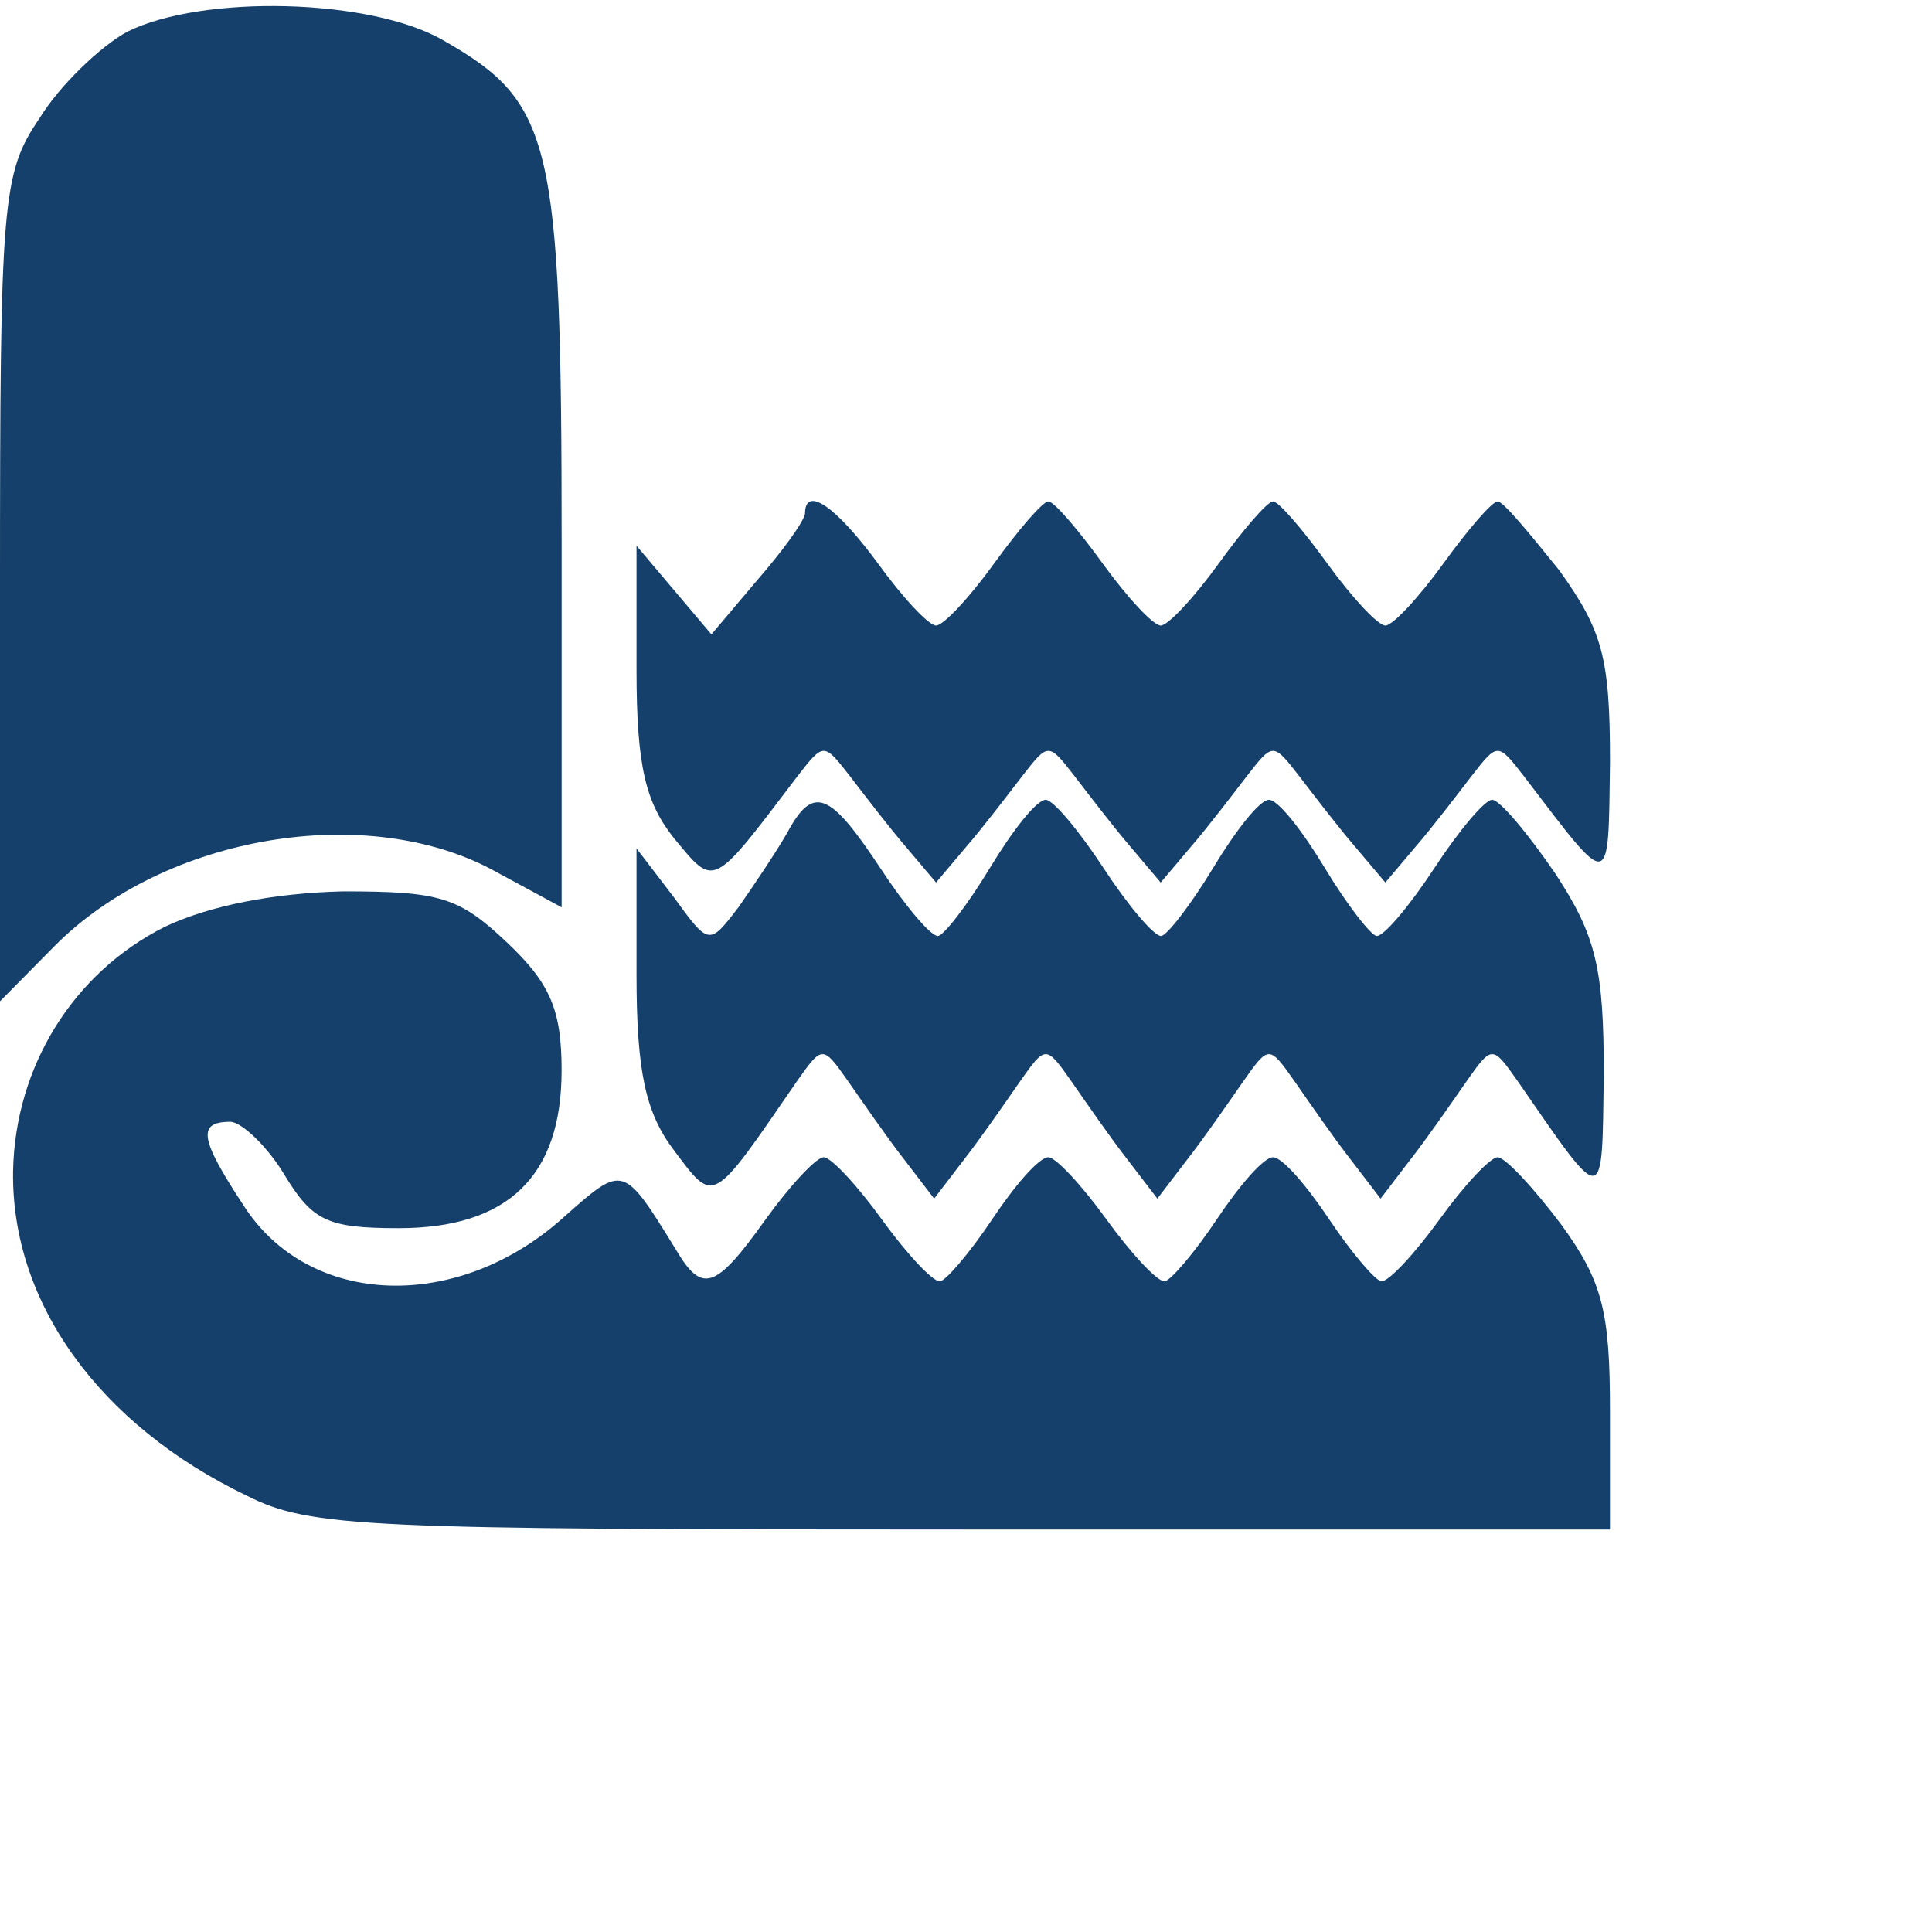
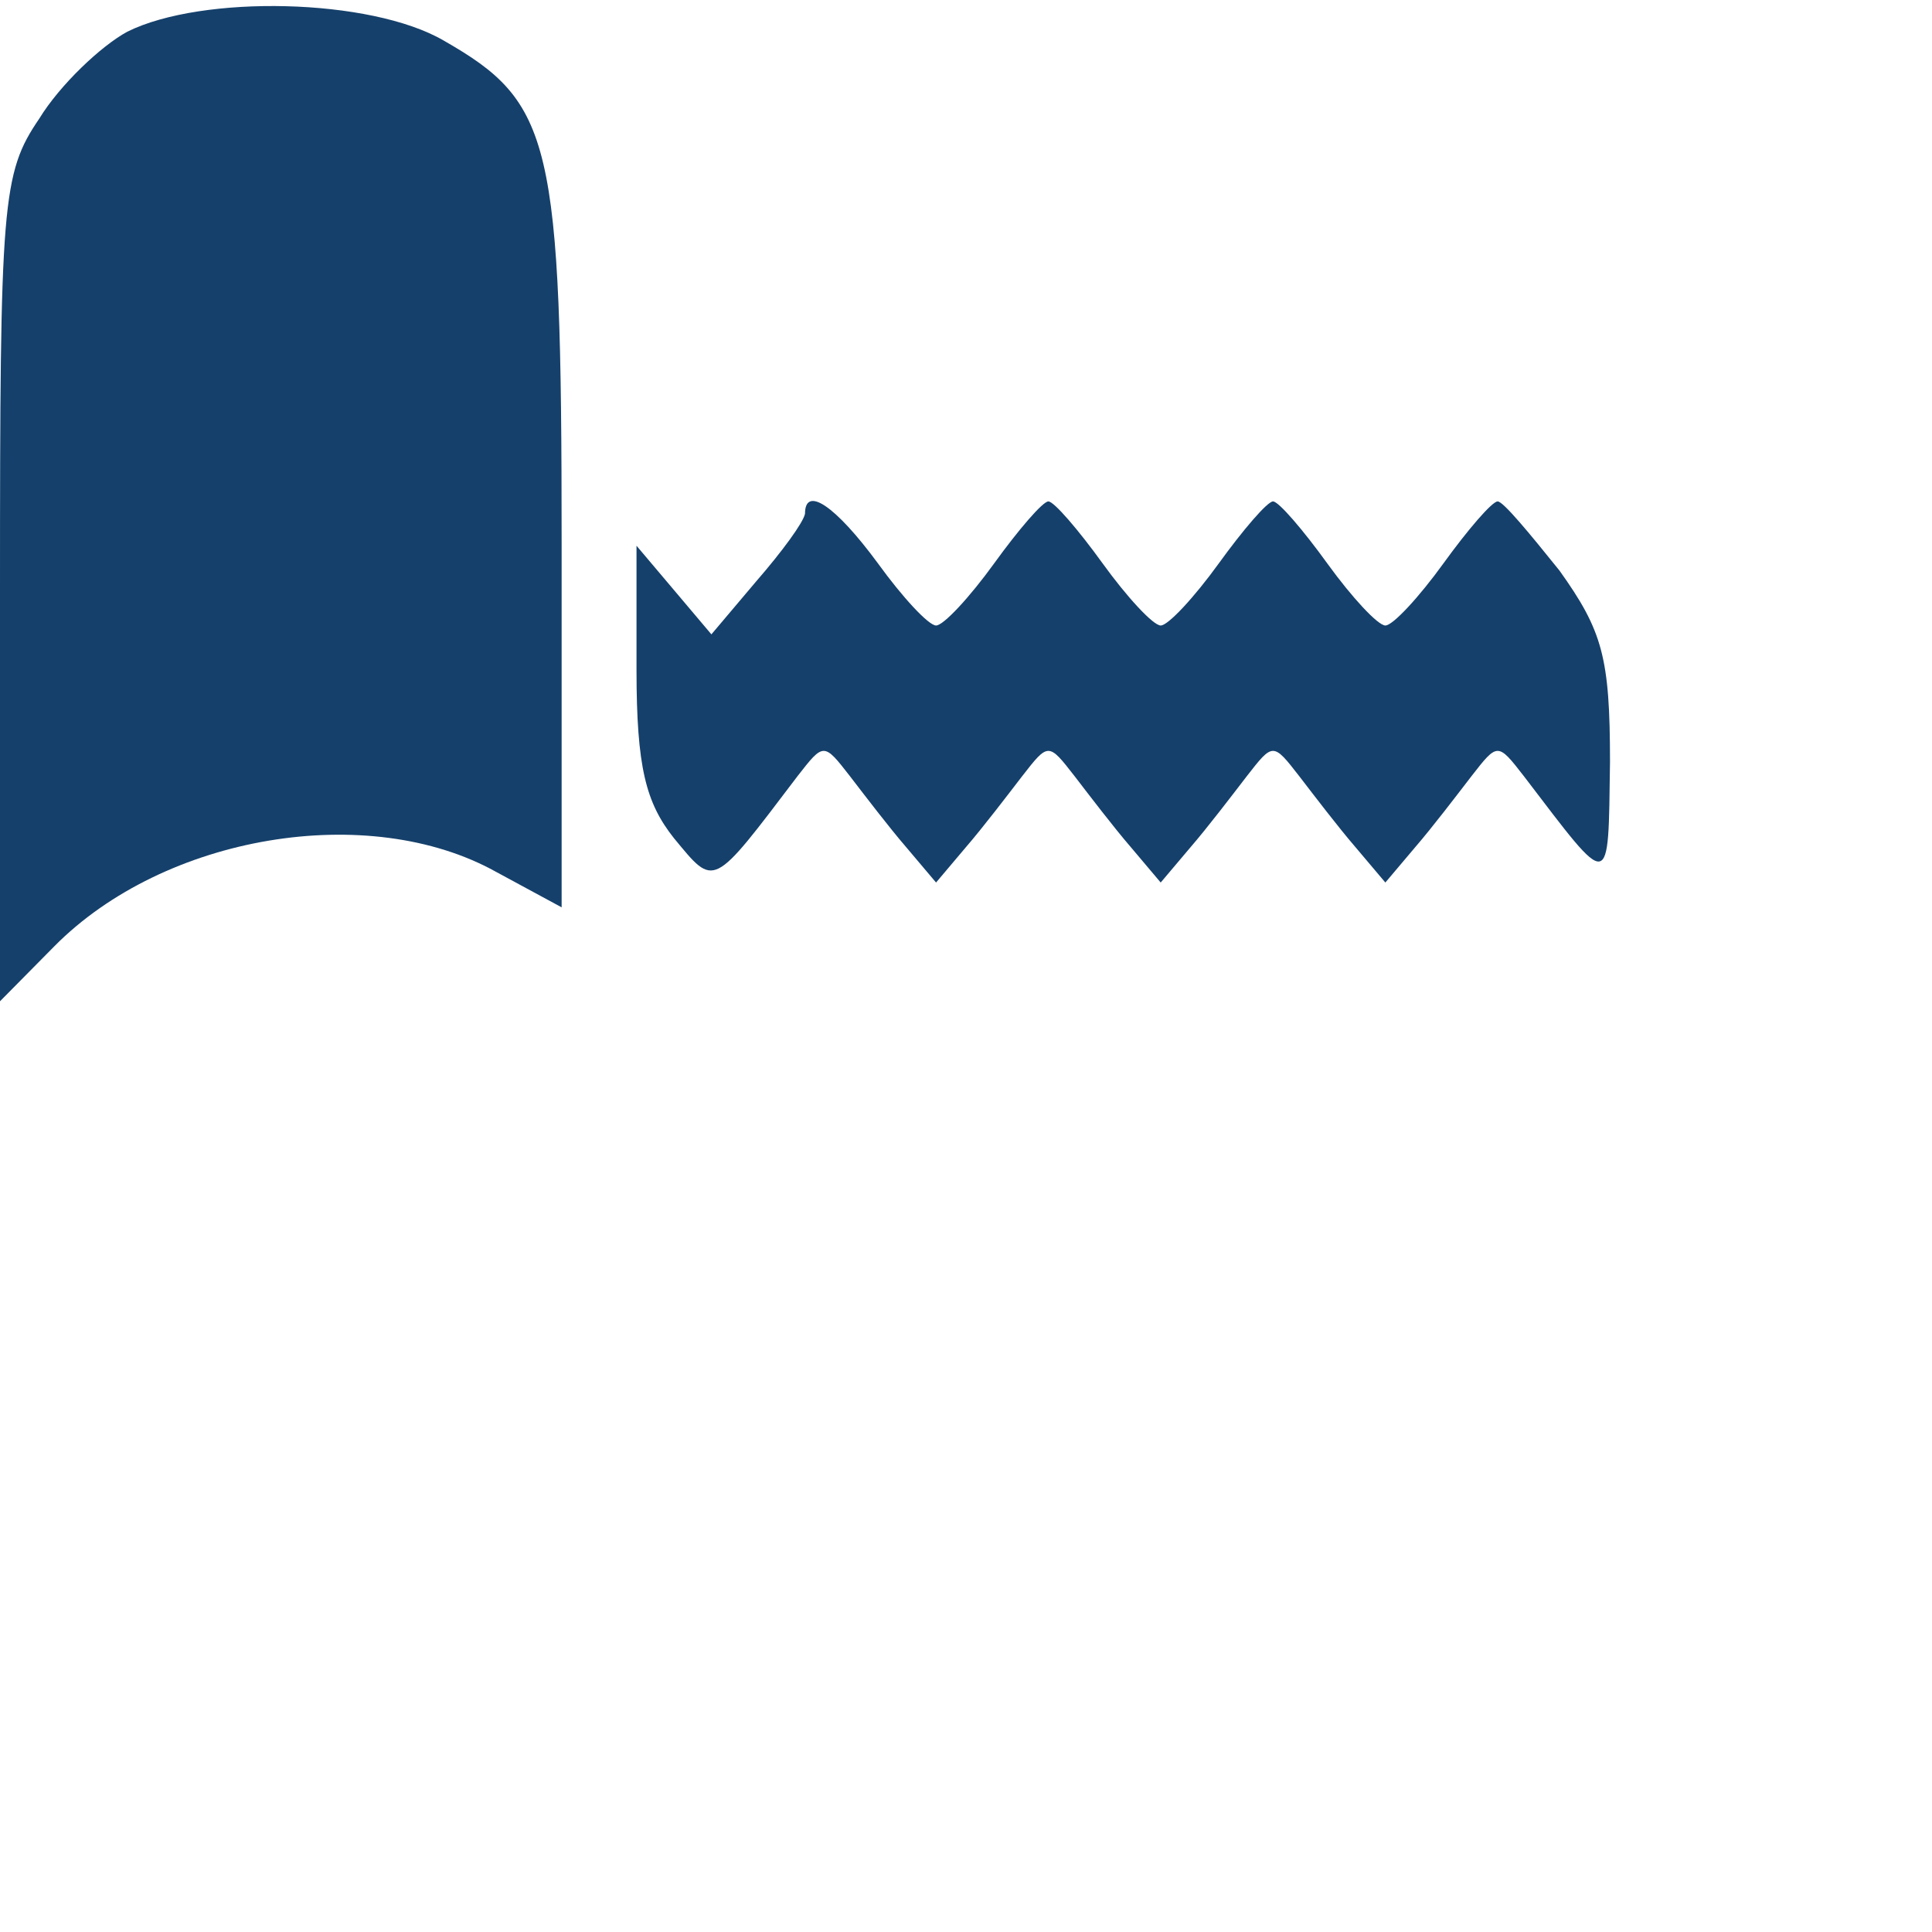
<svg xmlns="http://www.w3.org/2000/svg" width="120" height="120" viewBox="0 0 120 120" fill="none">
  <path d="M7.907 1.969C6.279 2.849 3.721 5.272 2.442 7.363C0.116 10.776 0 12.538 0 36.649V62.191L3.372 58.778C10.233 51.842 22.907 49.75 30.814 54.154L34.884 56.356V33.786C34.884 8.685 34.302 6.373 27.558 2.519C23.023 -0.123 12.558 -0.343 7.907 1.969Z" fill="#15406B" />
  <path d="M50 31.915C49.884 32.465 48.605 34.227 46.977 36.099L44.186 39.401L41.861 36.649L39.535 33.897V41.603C39.535 47.659 40.117 49.861 41.861 52.062C44.419 55.145 44.186 55.255 49.535 48.209C51.163 46.117 51.163 46.117 52.791 48.209C53.721 49.42 55.233 51.402 56.279 52.613L58.14 54.815L60 52.613C61.047 51.402 62.558 49.42 63.489 48.209C65.117 46.117 65.117 46.117 66.745 48.209C67.675 49.42 69.186 51.402 70.233 52.613L72.093 54.815L73.954 52.613C75 51.402 76.512 49.42 77.442 48.209C79.07 46.117 79.07 46.117 80.698 48.209C81.628 49.42 83.14 51.402 84.186 52.613L86.047 54.815L87.907 52.613C88.954 51.402 90.465 49.42 91.396 48.209C93.023 46.117 93.023 46.117 94.651 48.209C100.117 55.365 99.884 55.475 100 47.328C100 40.833 99.535 39.181 96.861 35.438C95 33.126 93.372 31.144 93.023 31.144C92.675 31.144 91.163 32.906 89.651 34.998C88.14 37.09 86.512 38.851 86.047 38.851C85.582 38.851 83.954 37.09 82.442 34.998C80.93 32.906 79.419 31.144 79.07 31.144C78.721 31.144 77.21 32.906 75.698 34.998C74.186 37.09 72.558 38.851 72.093 38.851C71.628 38.851 70 37.09 68.489 34.998C66.977 32.906 65.465 31.144 65.117 31.144C64.768 31.144 63.256 32.906 61.745 34.998C60.233 37.09 58.605 38.851 58.14 38.851C57.675 38.851 56.047 37.09 54.535 34.998C51.861 31.364 50 30.153 50 31.915Z" fill="#15406B" />
-   <path d="M48.893 51.731C48.2 52.94 46.814 54.994 45.889 56.323C44.041 58.74 44.041 58.74 41.846 55.719L39.535 52.698V60.553C39.535 66.594 40.113 69.132 41.846 71.428C44.388 74.811 44.157 74.932 49.471 67.198C51.089 64.903 51.089 64.903 52.706 67.198C53.63 68.528 55.132 70.703 56.172 72.032L58.021 74.449L59.869 72.032C60.909 70.703 62.411 68.528 63.335 67.198C64.953 64.903 64.953 64.903 66.57 67.198C67.494 68.528 68.996 70.703 70.036 72.032L71.885 74.449L73.733 72.032C74.773 70.703 76.275 68.528 77.199 67.198C78.817 64.903 78.817 64.903 80.434 67.198C81.358 68.528 82.86 70.703 83.9 72.032L85.749 74.449L87.597 72.032C88.637 70.703 90.139 68.528 91.063 67.198C92.681 64.903 92.681 64.903 94.298 67.198C99.728 75.053 99.497 75.053 99.613 66.715C99.613 60.19 99.151 58.136 96.609 54.269C94.876 51.731 93.143 49.677 92.681 49.677C92.219 49.677 90.601 51.611 89.099 53.906C87.597 56.202 85.98 58.136 85.518 58.136C85.171 58.136 83.669 56.202 82.283 53.906C80.896 51.611 79.394 49.677 78.817 49.677C78.239 49.677 76.737 51.611 75.351 53.906C73.964 56.202 72.462 58.136 72.116 58.136C71.653 58.136 70.036 56.202 68.534 53.906C67.032 51.611 65.415 49.677 64.953 49.677C64.375 49.677 62.873 51.611 61.487 53.906C60.1 56.202 58.598 58.136 58.252 58.136C57.789 58.136 56.172 56.202 54.67 53.906C51.551 49.194 50.511 48.71 48.893 51.731Z" fill="#15406B" />
-   <path d="M10.231 57.567C4.533 60.43 0.929 66.265 0.812 72.761C0.696 80.908 6.161 88.504 15.347 92.908C19.301 94.89 22.673 95 59.882 95H99.998V87.624C99.998 81.458 99.533 79.587 96.975 76.064C95.231 73.751 93.487 71.88 93.022 71.88C92.557 71.88 90.929 73.641 89.417 75.733C87.905 77.825 86.278 79.587 85.812 79.587C85.463 79.587 83.952 77.825 82.557 75.733C81.161 73.641 79.65 71.88 79.068 71.88C78.487 71.88 76.975 73.641 75.58 75.733C74.184 77.825 72.673 79.587 72.324 79.587C71.859 79.587 70.231 77.825 68.719 75.733C67.208 73.641 65.58 71.88 65.115 71.88C64.533 71.88 63.022 73.641 61.626 75.733C60.231 77.825 58.719 79.587 58.37 79.587C57.905 79.587 56.278 77.825 54.766 75.733C53.254 73.641 51.626 71.88 51.161 71.88C50.696 71.88 49.068 73.641 47.557 75.733C44.417 80.137 43.603 80.357 41.975 77.605C38.719 72.32 38.719 72.32 35.115 75.513C28.487 81.568 19.184 81.238 15.115 74.852C12.44 70.779 12.208 69.678 14.301 69.678C14.998 69.678 16.626 71.219 17.673 72.981C19.417 75.843 20.347 76.284 24.766 76.284C31.51 76.284 34.882 73.091 34.882 66.485C34.882 62.742 34.184 61.09 31.51 58.558C28.487 55.696 27.324 55.365 21.277 55.365C16.975 55.476 13.022 56.246 10.231 57.567Z" fill="#15406B" />
</svg>